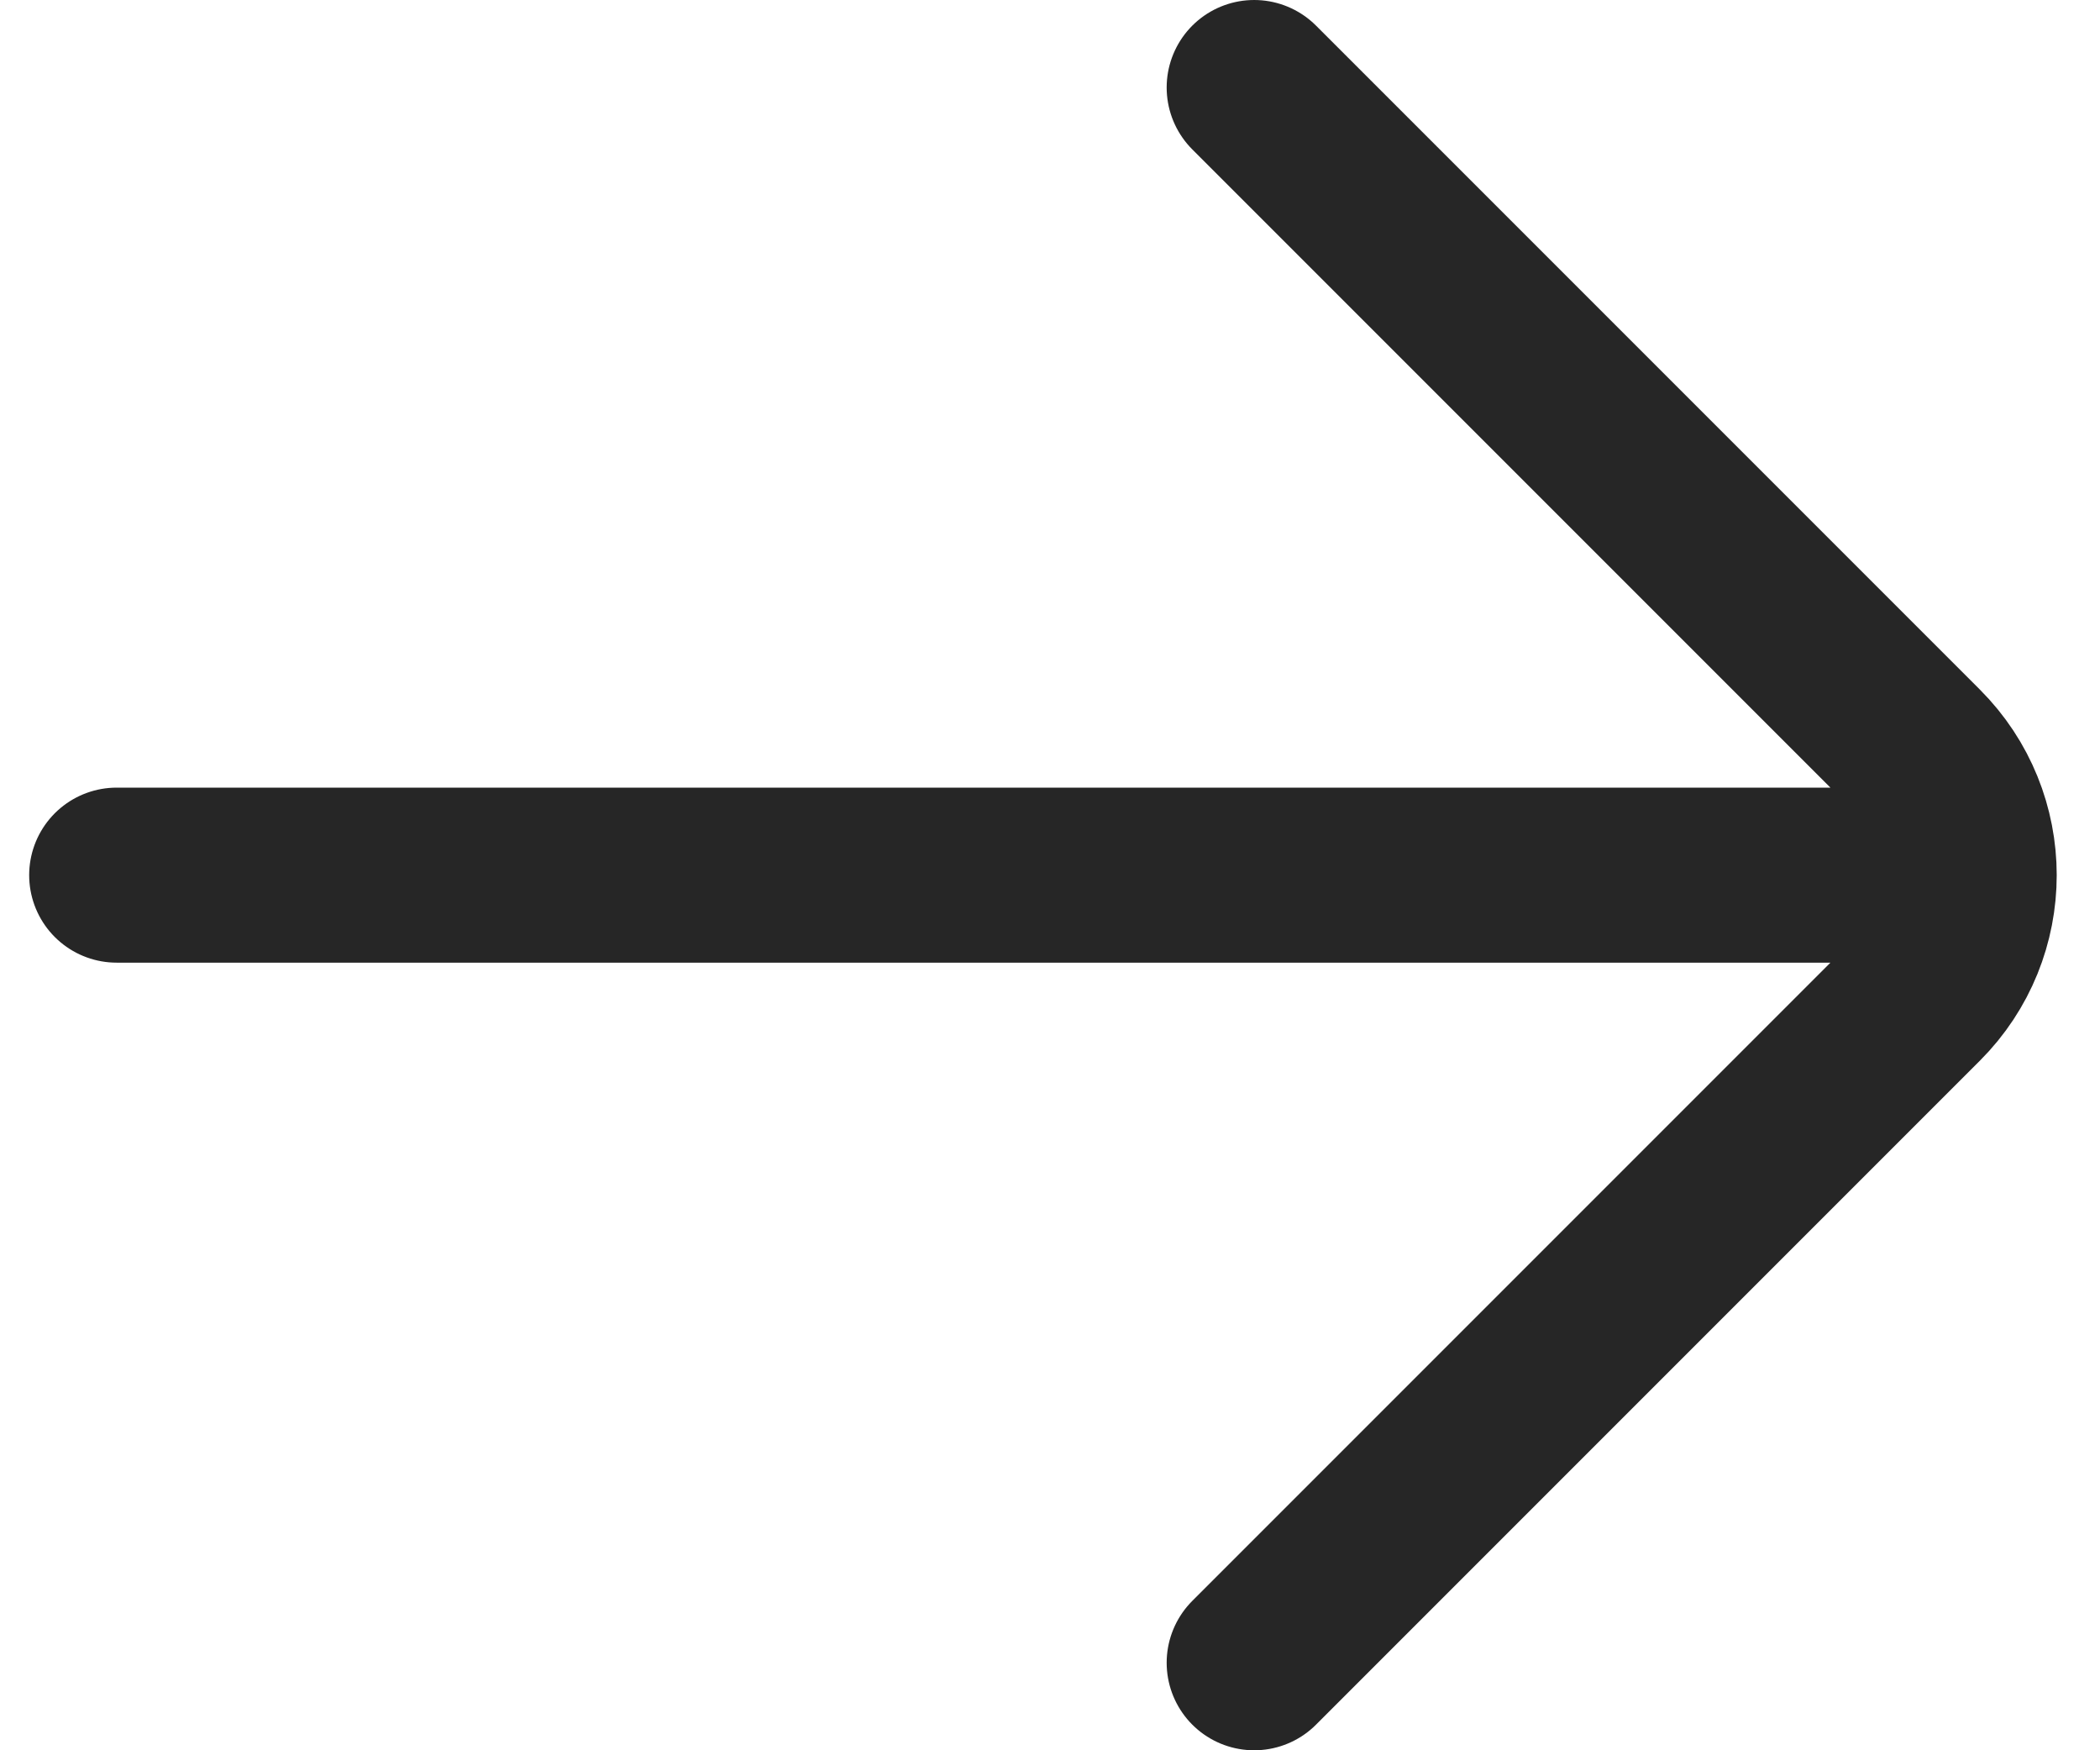
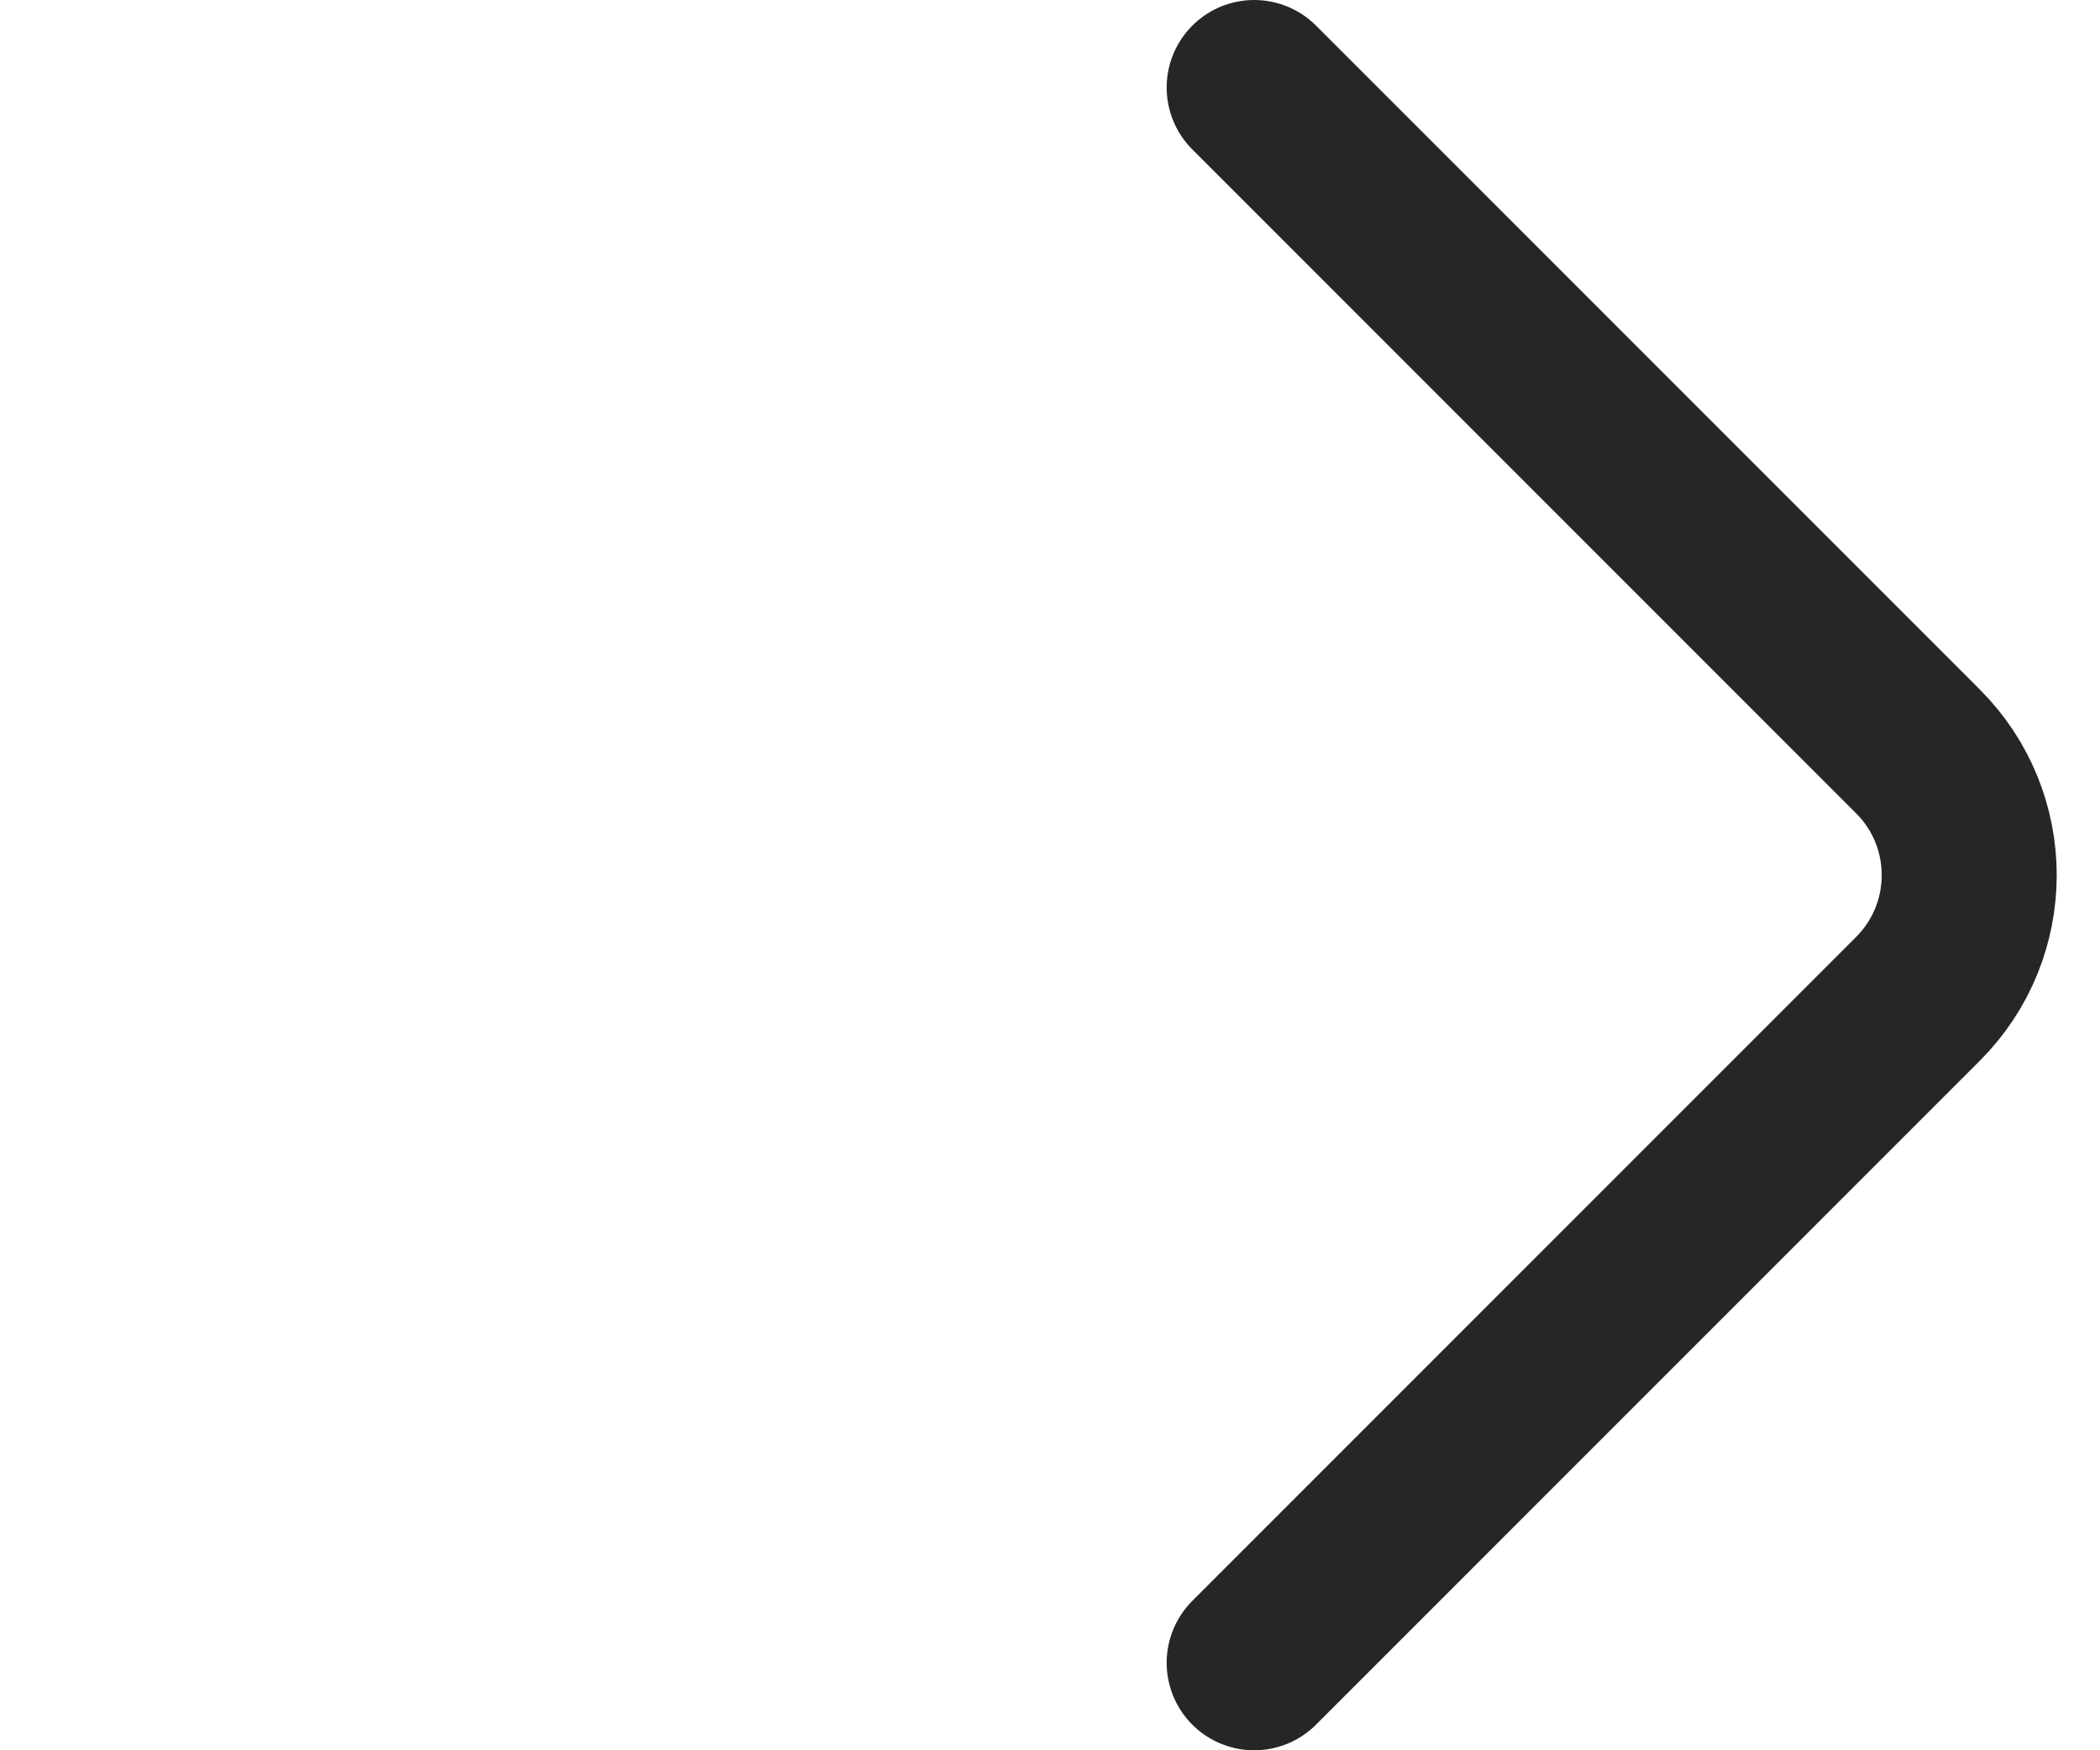
<svg xmlns="http://www.w3.org/2000/svg" width="18" height="15" viewBox="0 0 18 15" fill="none">
-   <path d="M1 7.5H16.879M16.879 7.5C16.879 7.884 16.732 8.268 16.44 8.56L10.75 14.25M16.879 7.5C16.879 7.116 16.732 6.732 16.44 6.44L10.75 0.75" stroke="#262626" stroke-width="1.5" stroke-linecap="round" stroke-linejoin="round" />
+   <path d="M1 7.5M16.879 7.5C16.879 7.884 16.732 8.268 16.44 8.56L10.75 14.25M16.879 7.5C16.879 7.116 16.732 6.732 16.44 6.44L10.75 0.75" stroke="#262626" stroke-width="1.5" stroke-linecap="round" stroke-linejoin="round" />
</svg>